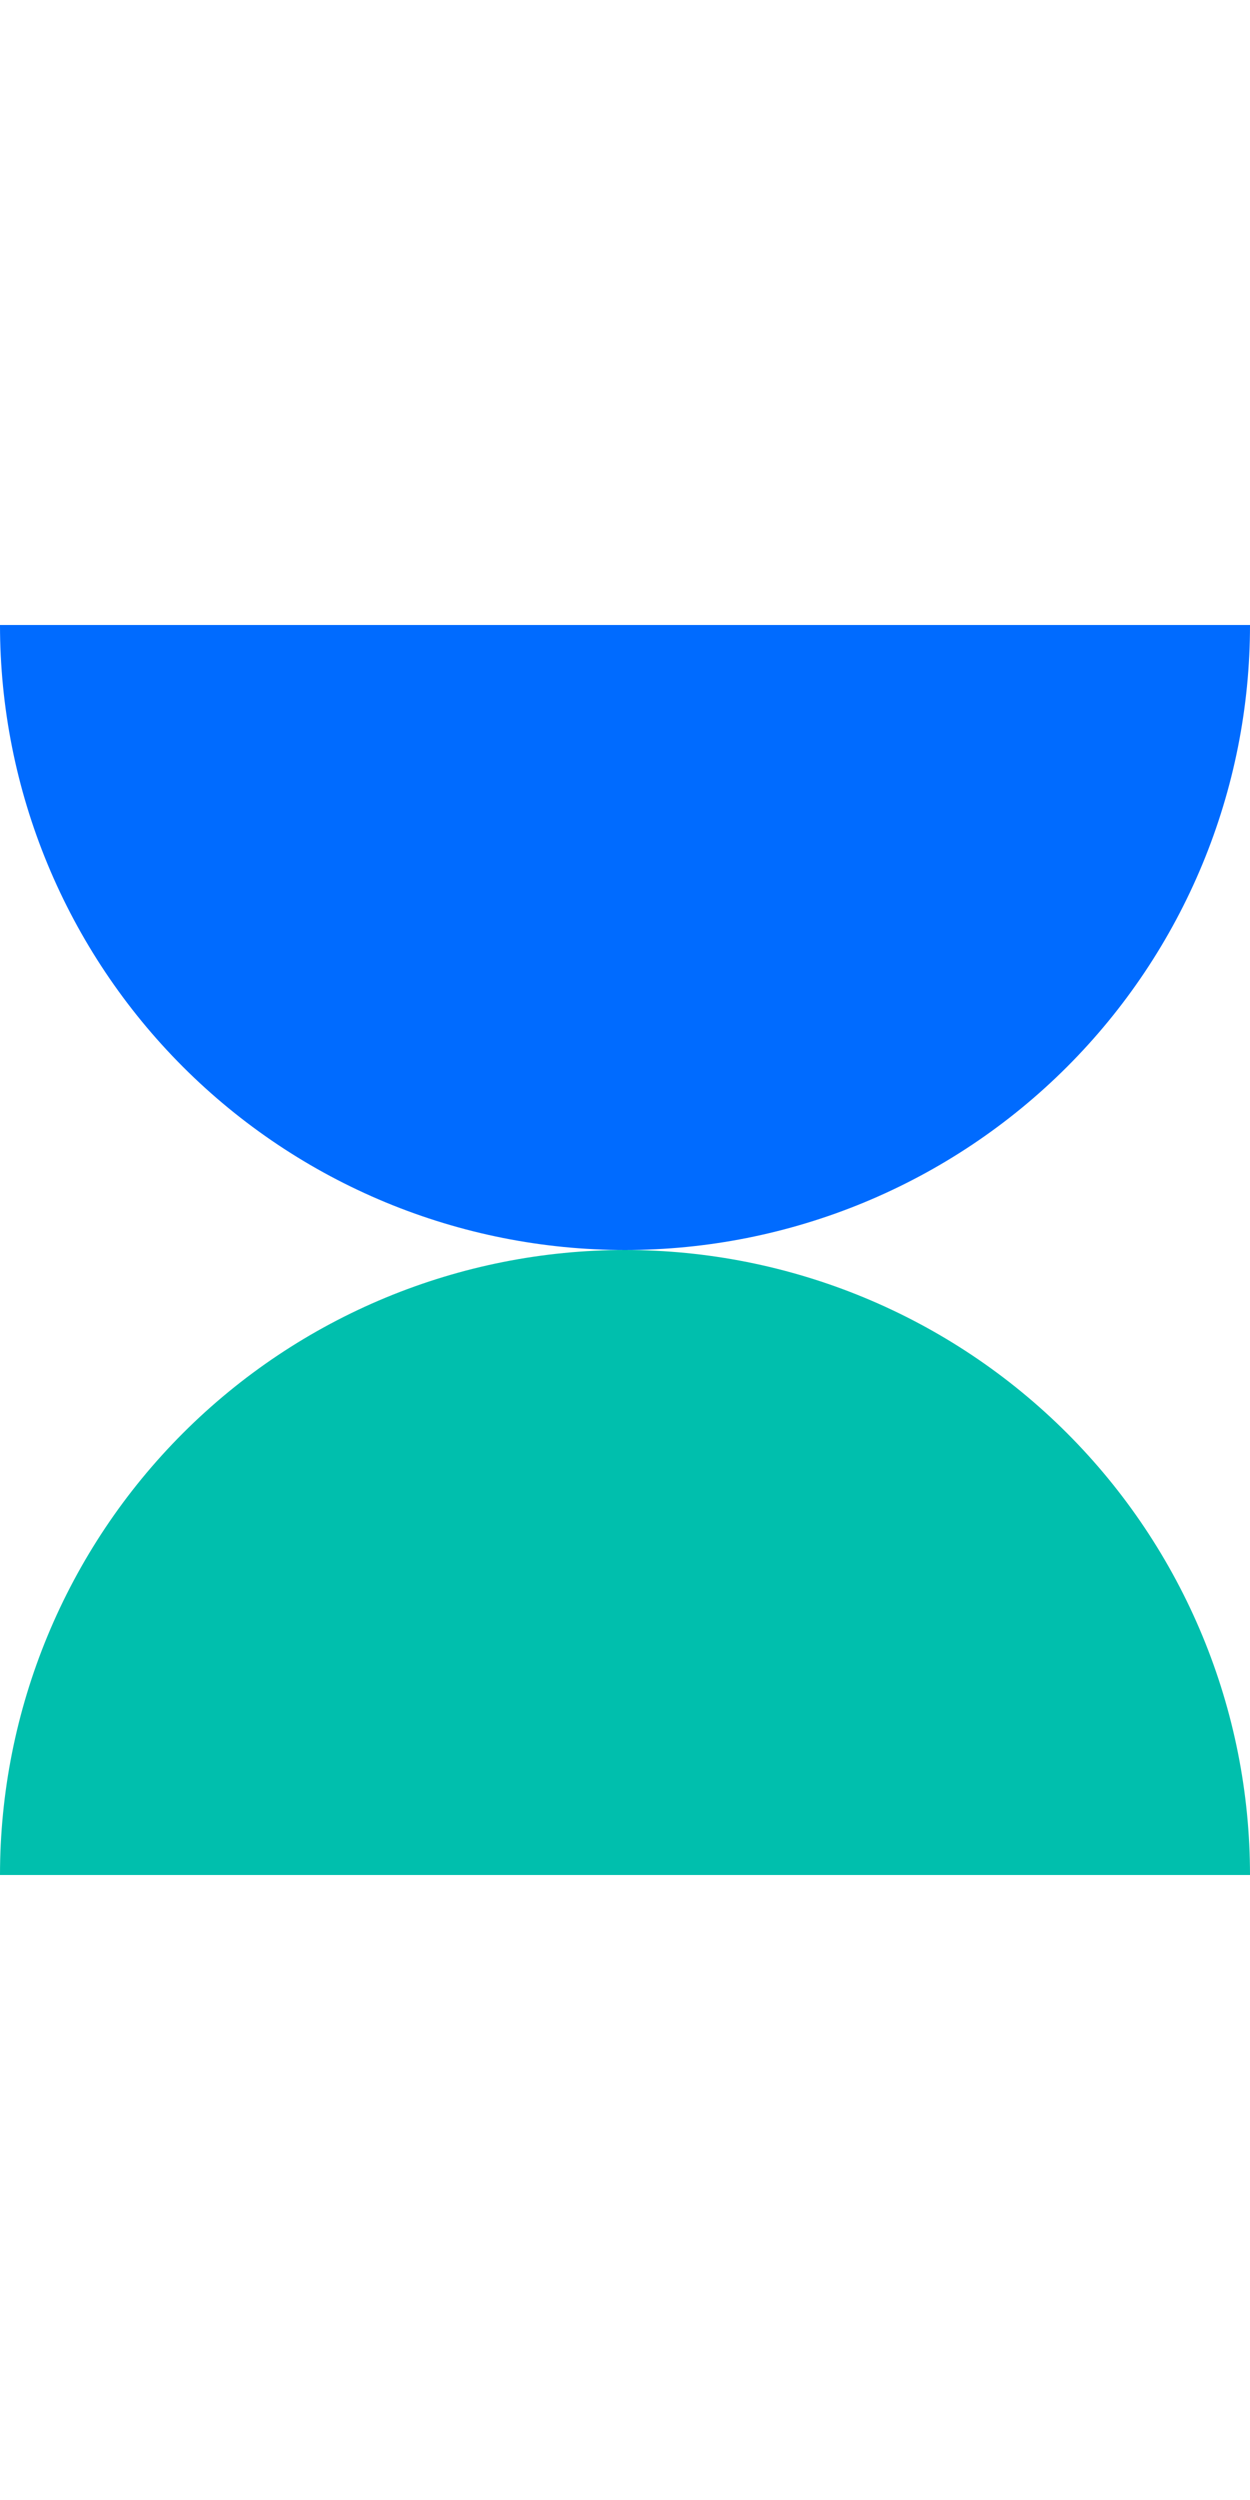
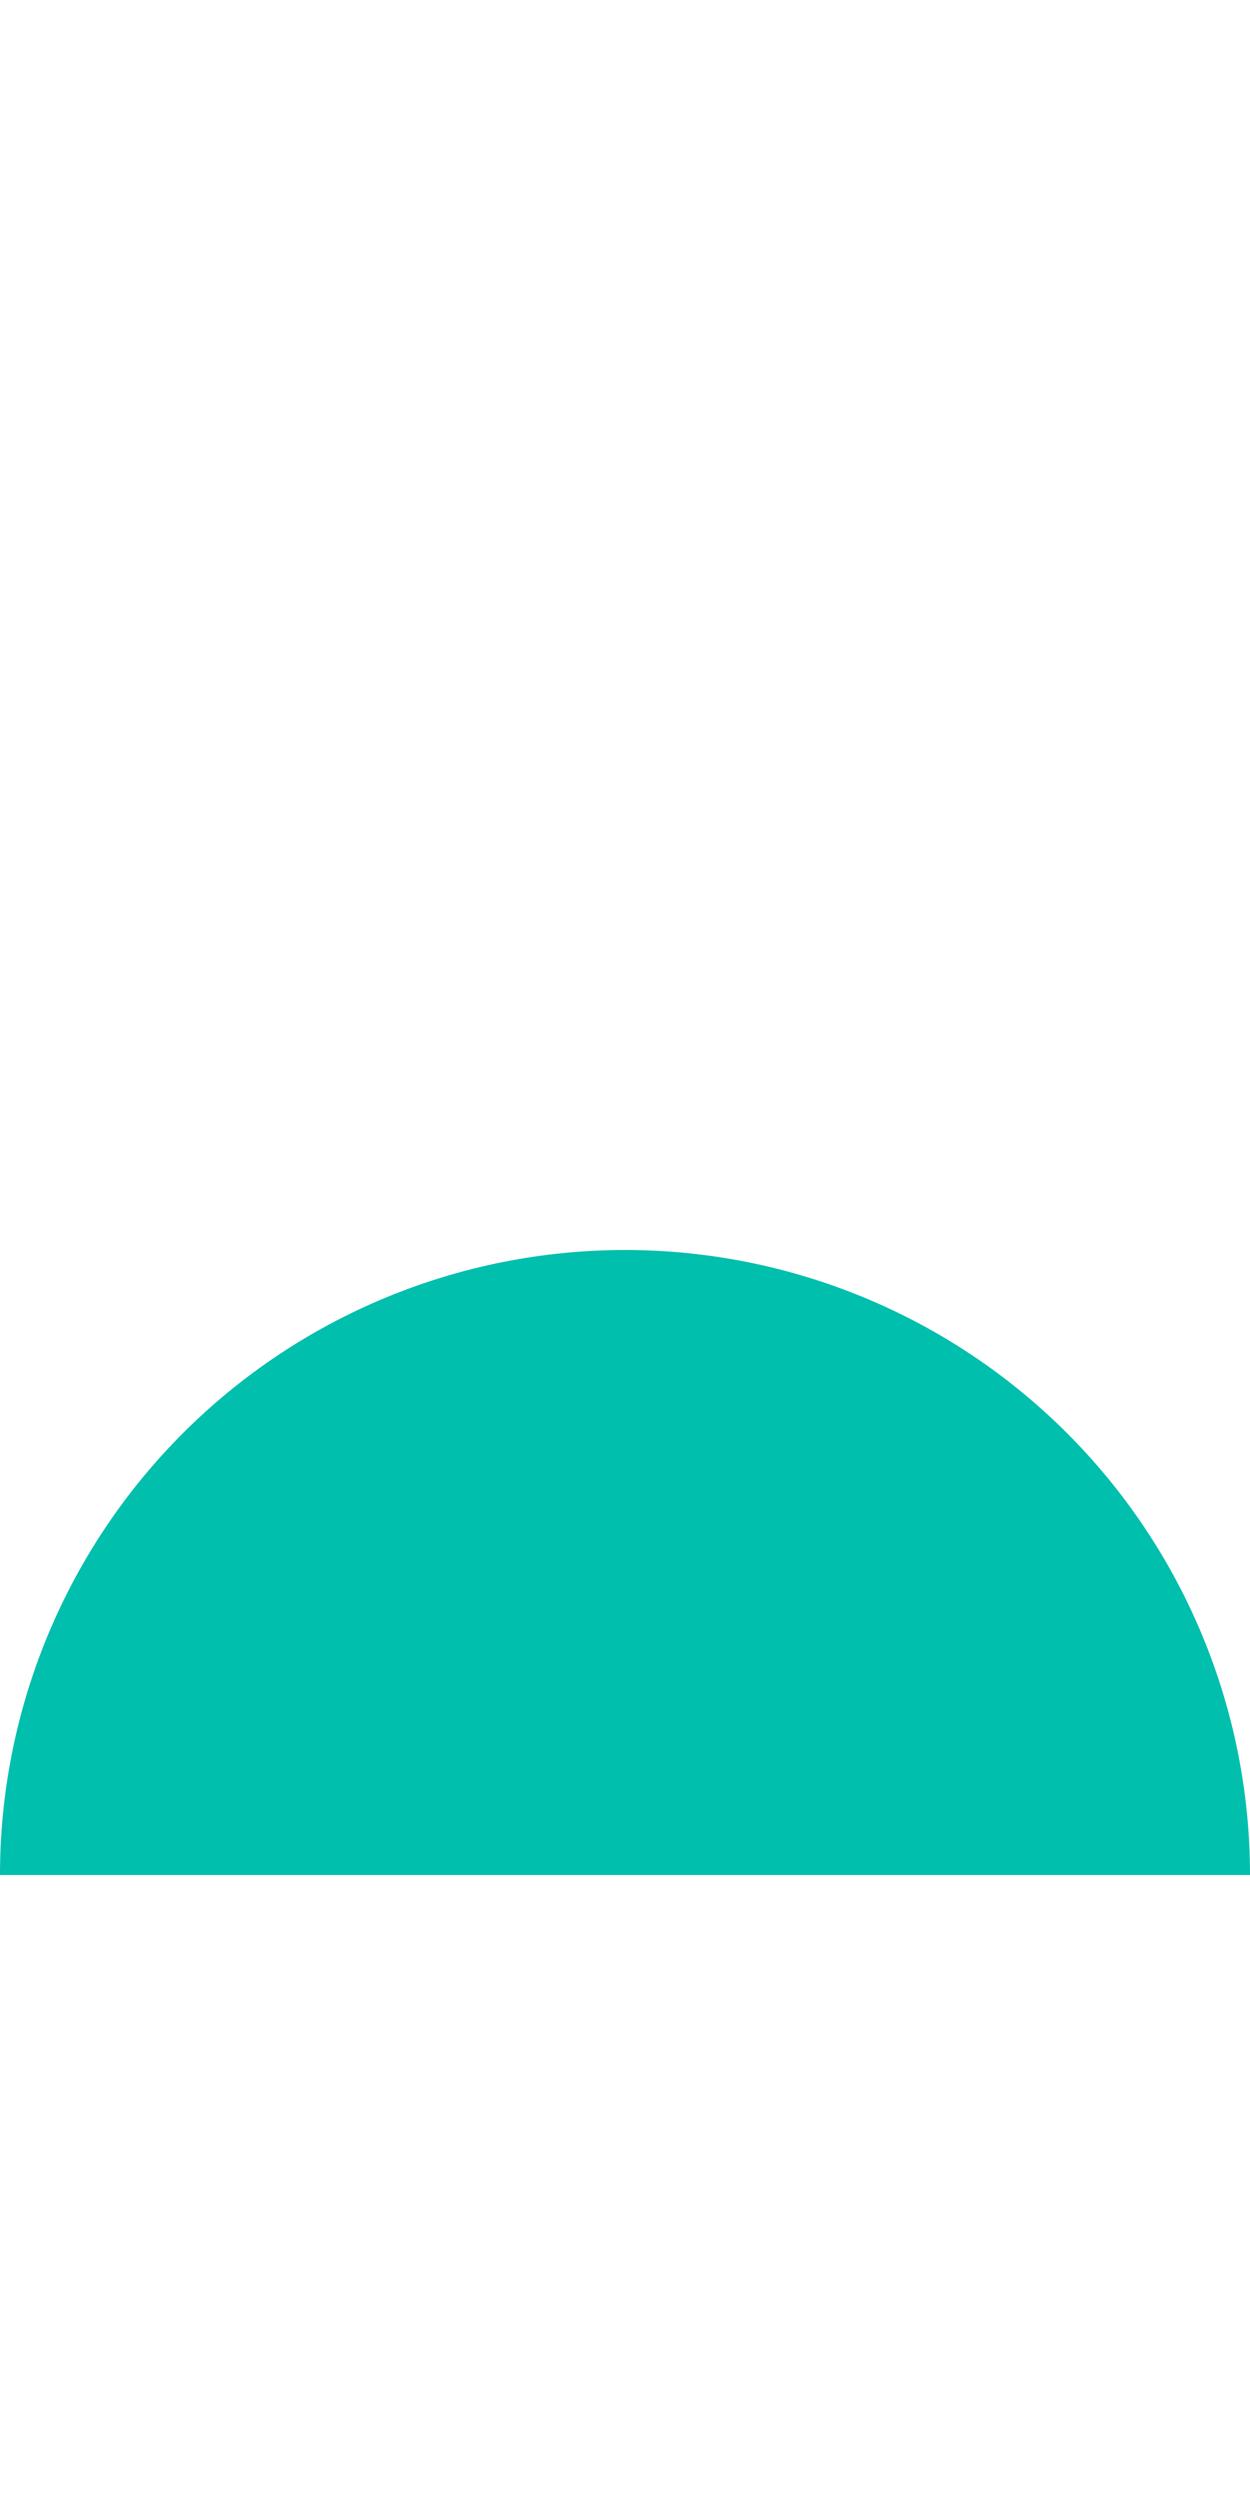
<svg xmlns="http://www.w3.org/2000/svg" width="100" height="200" viewBox="0 0 100 200" fill="none">
-   <path d="M100 50C100 56.566 98.707 63.068 96.194 69.134C93.681 75.201 89.998 80.712 85.355 85.355C80.712 89.998 75.2 93.681 69.134 96.194C63.068 98.707 56.566 100 50 100C43.434 100 36.932 98.707 30.866 96.194C24.799 93.681 19.288 89.998 14.645 85.355C10.002 80.712 6.319 75.2 3.806 69.134C1.293 63.068 -5.74026e-07 56.566 0 50L50 50H100Z" fill="#006BFF" />
  <path d="M100 150C100 143.434 98.707 136.932 96.194 130.866C93.681 124.8 89.998 119.288 85.355 114.645C80.712 110.002 75.2 106.319 69.134 103.806C63.068 101.293 56.566 100 50 100C43.434 100 36.932 101.293 30.866 103.806C24.799 106.319 19.288 110.002 14.645 114.645C10.002 119.288 6.319 124.8 3.806 130.866C1.293 136.932 -5.74026e-07 143.434 0 150L50 150H100Z" fill="#00BFAD" />
</svg>